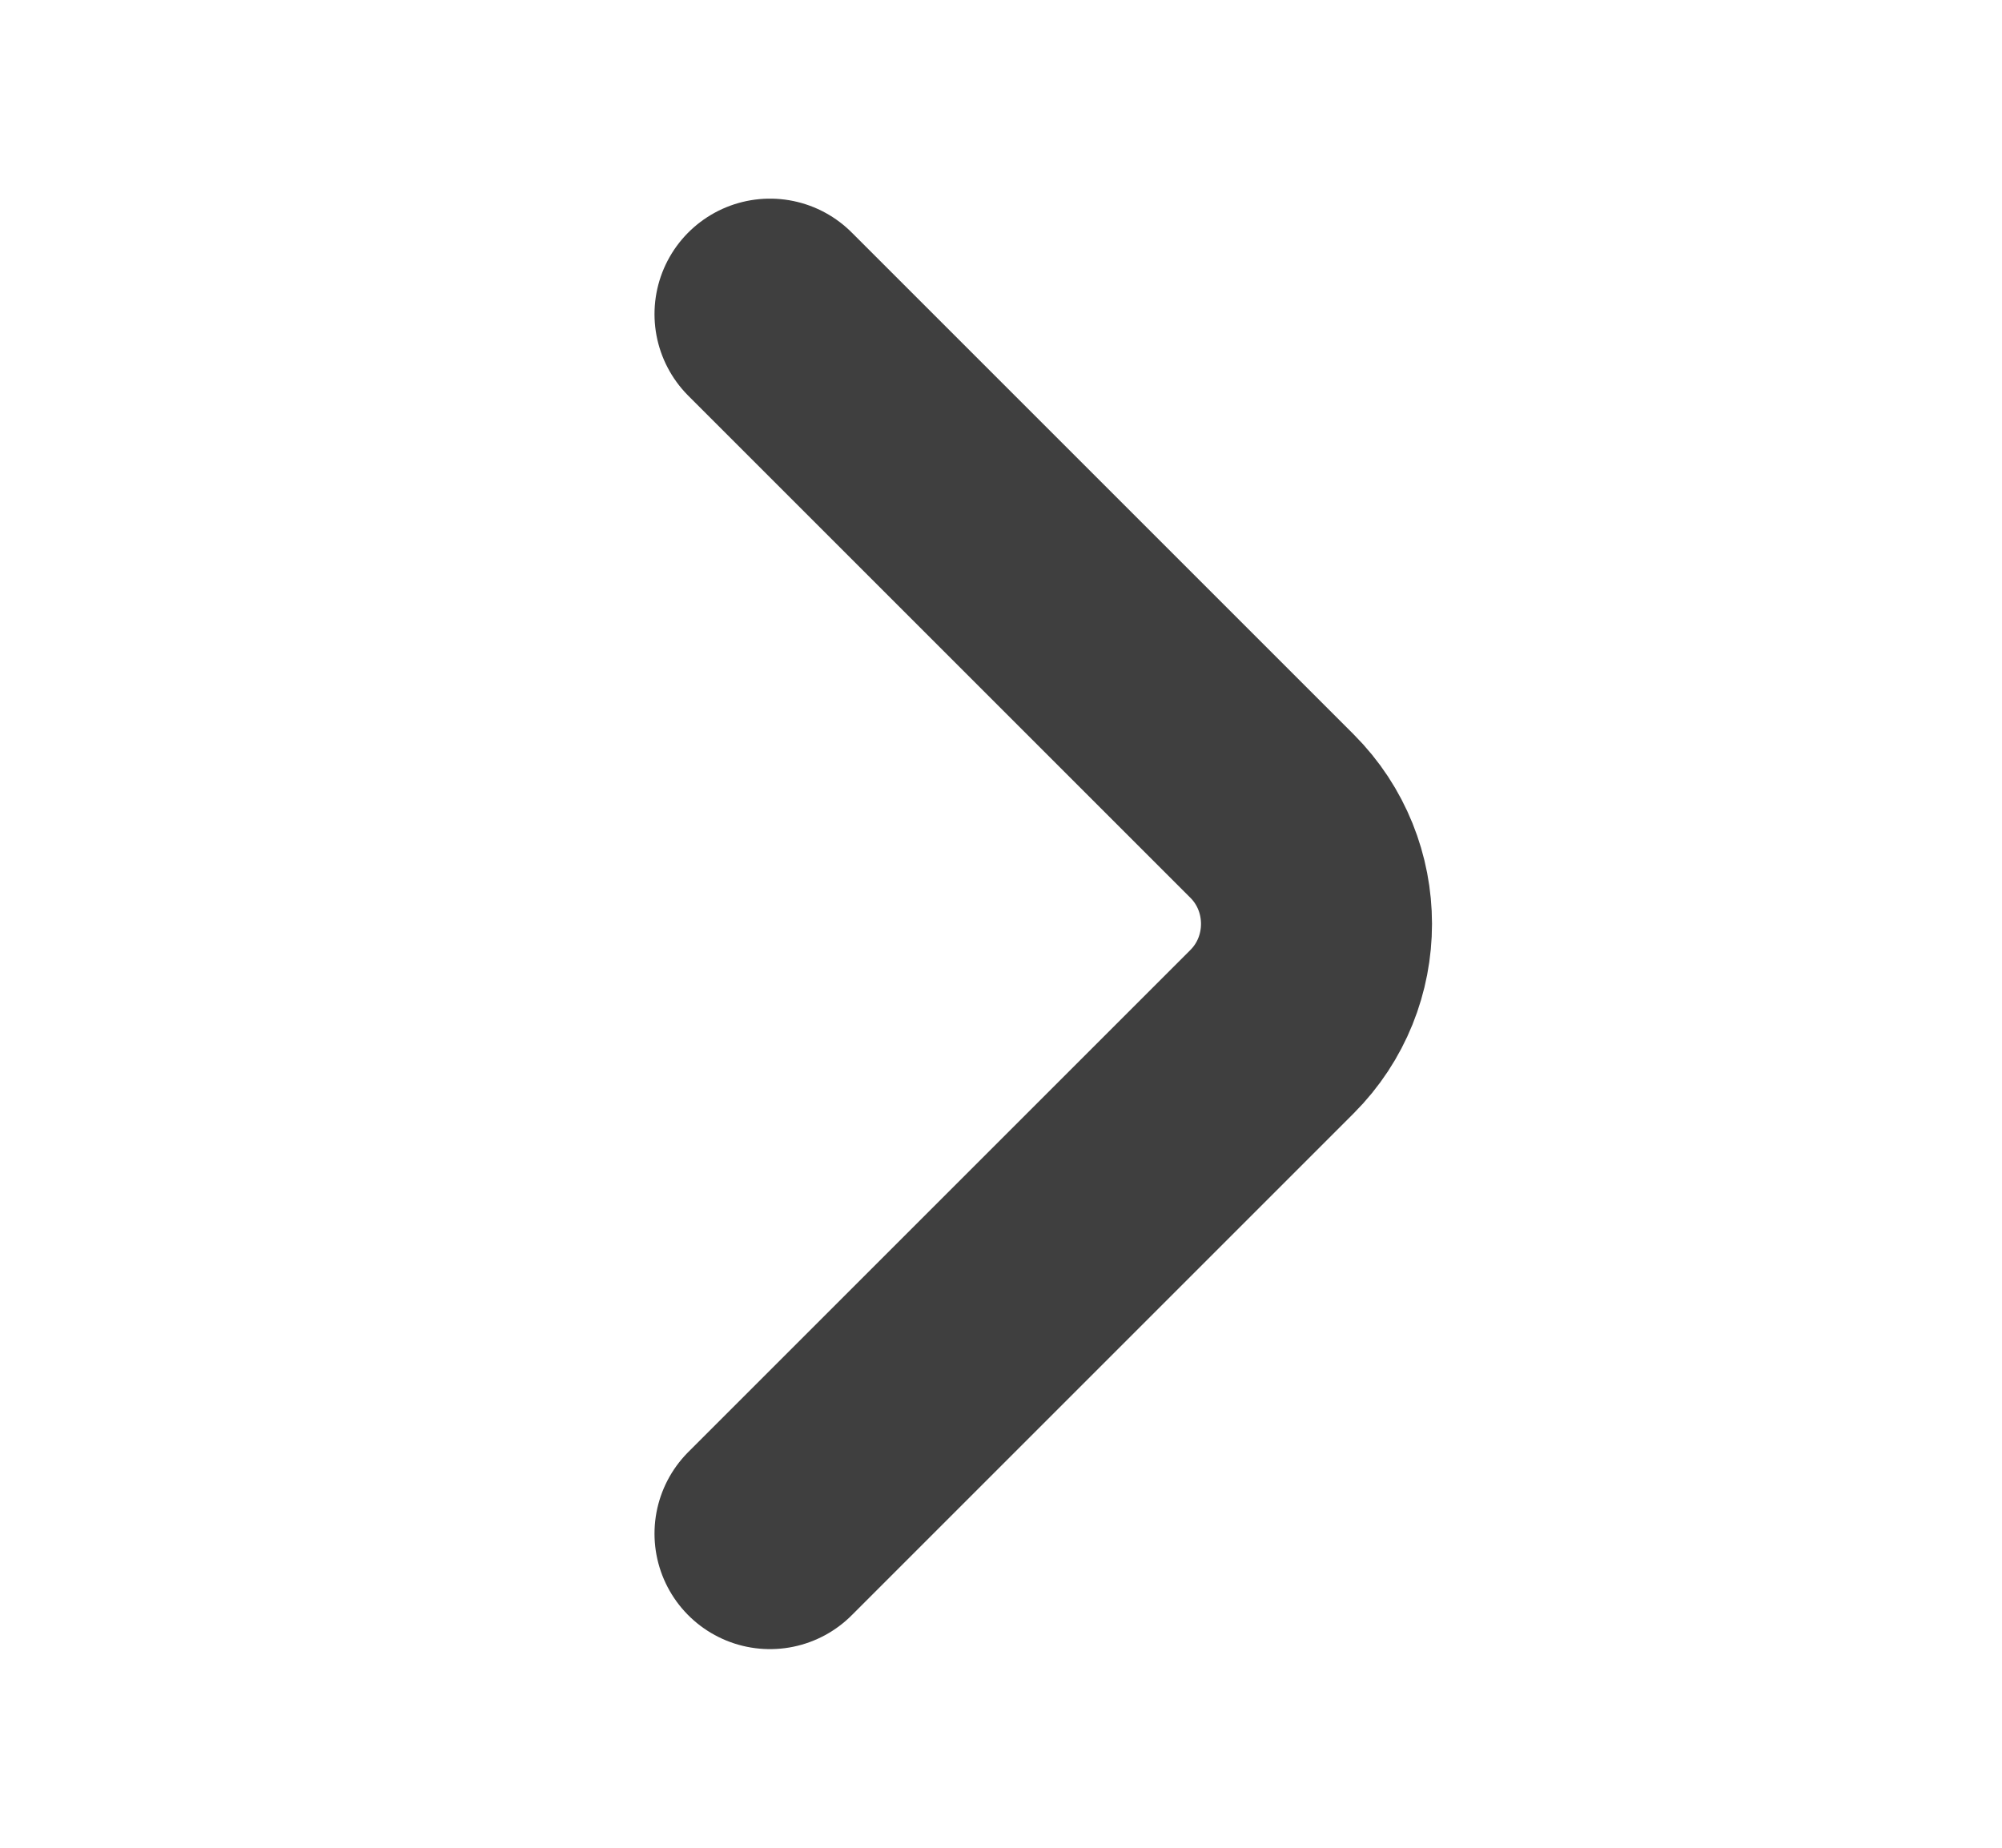
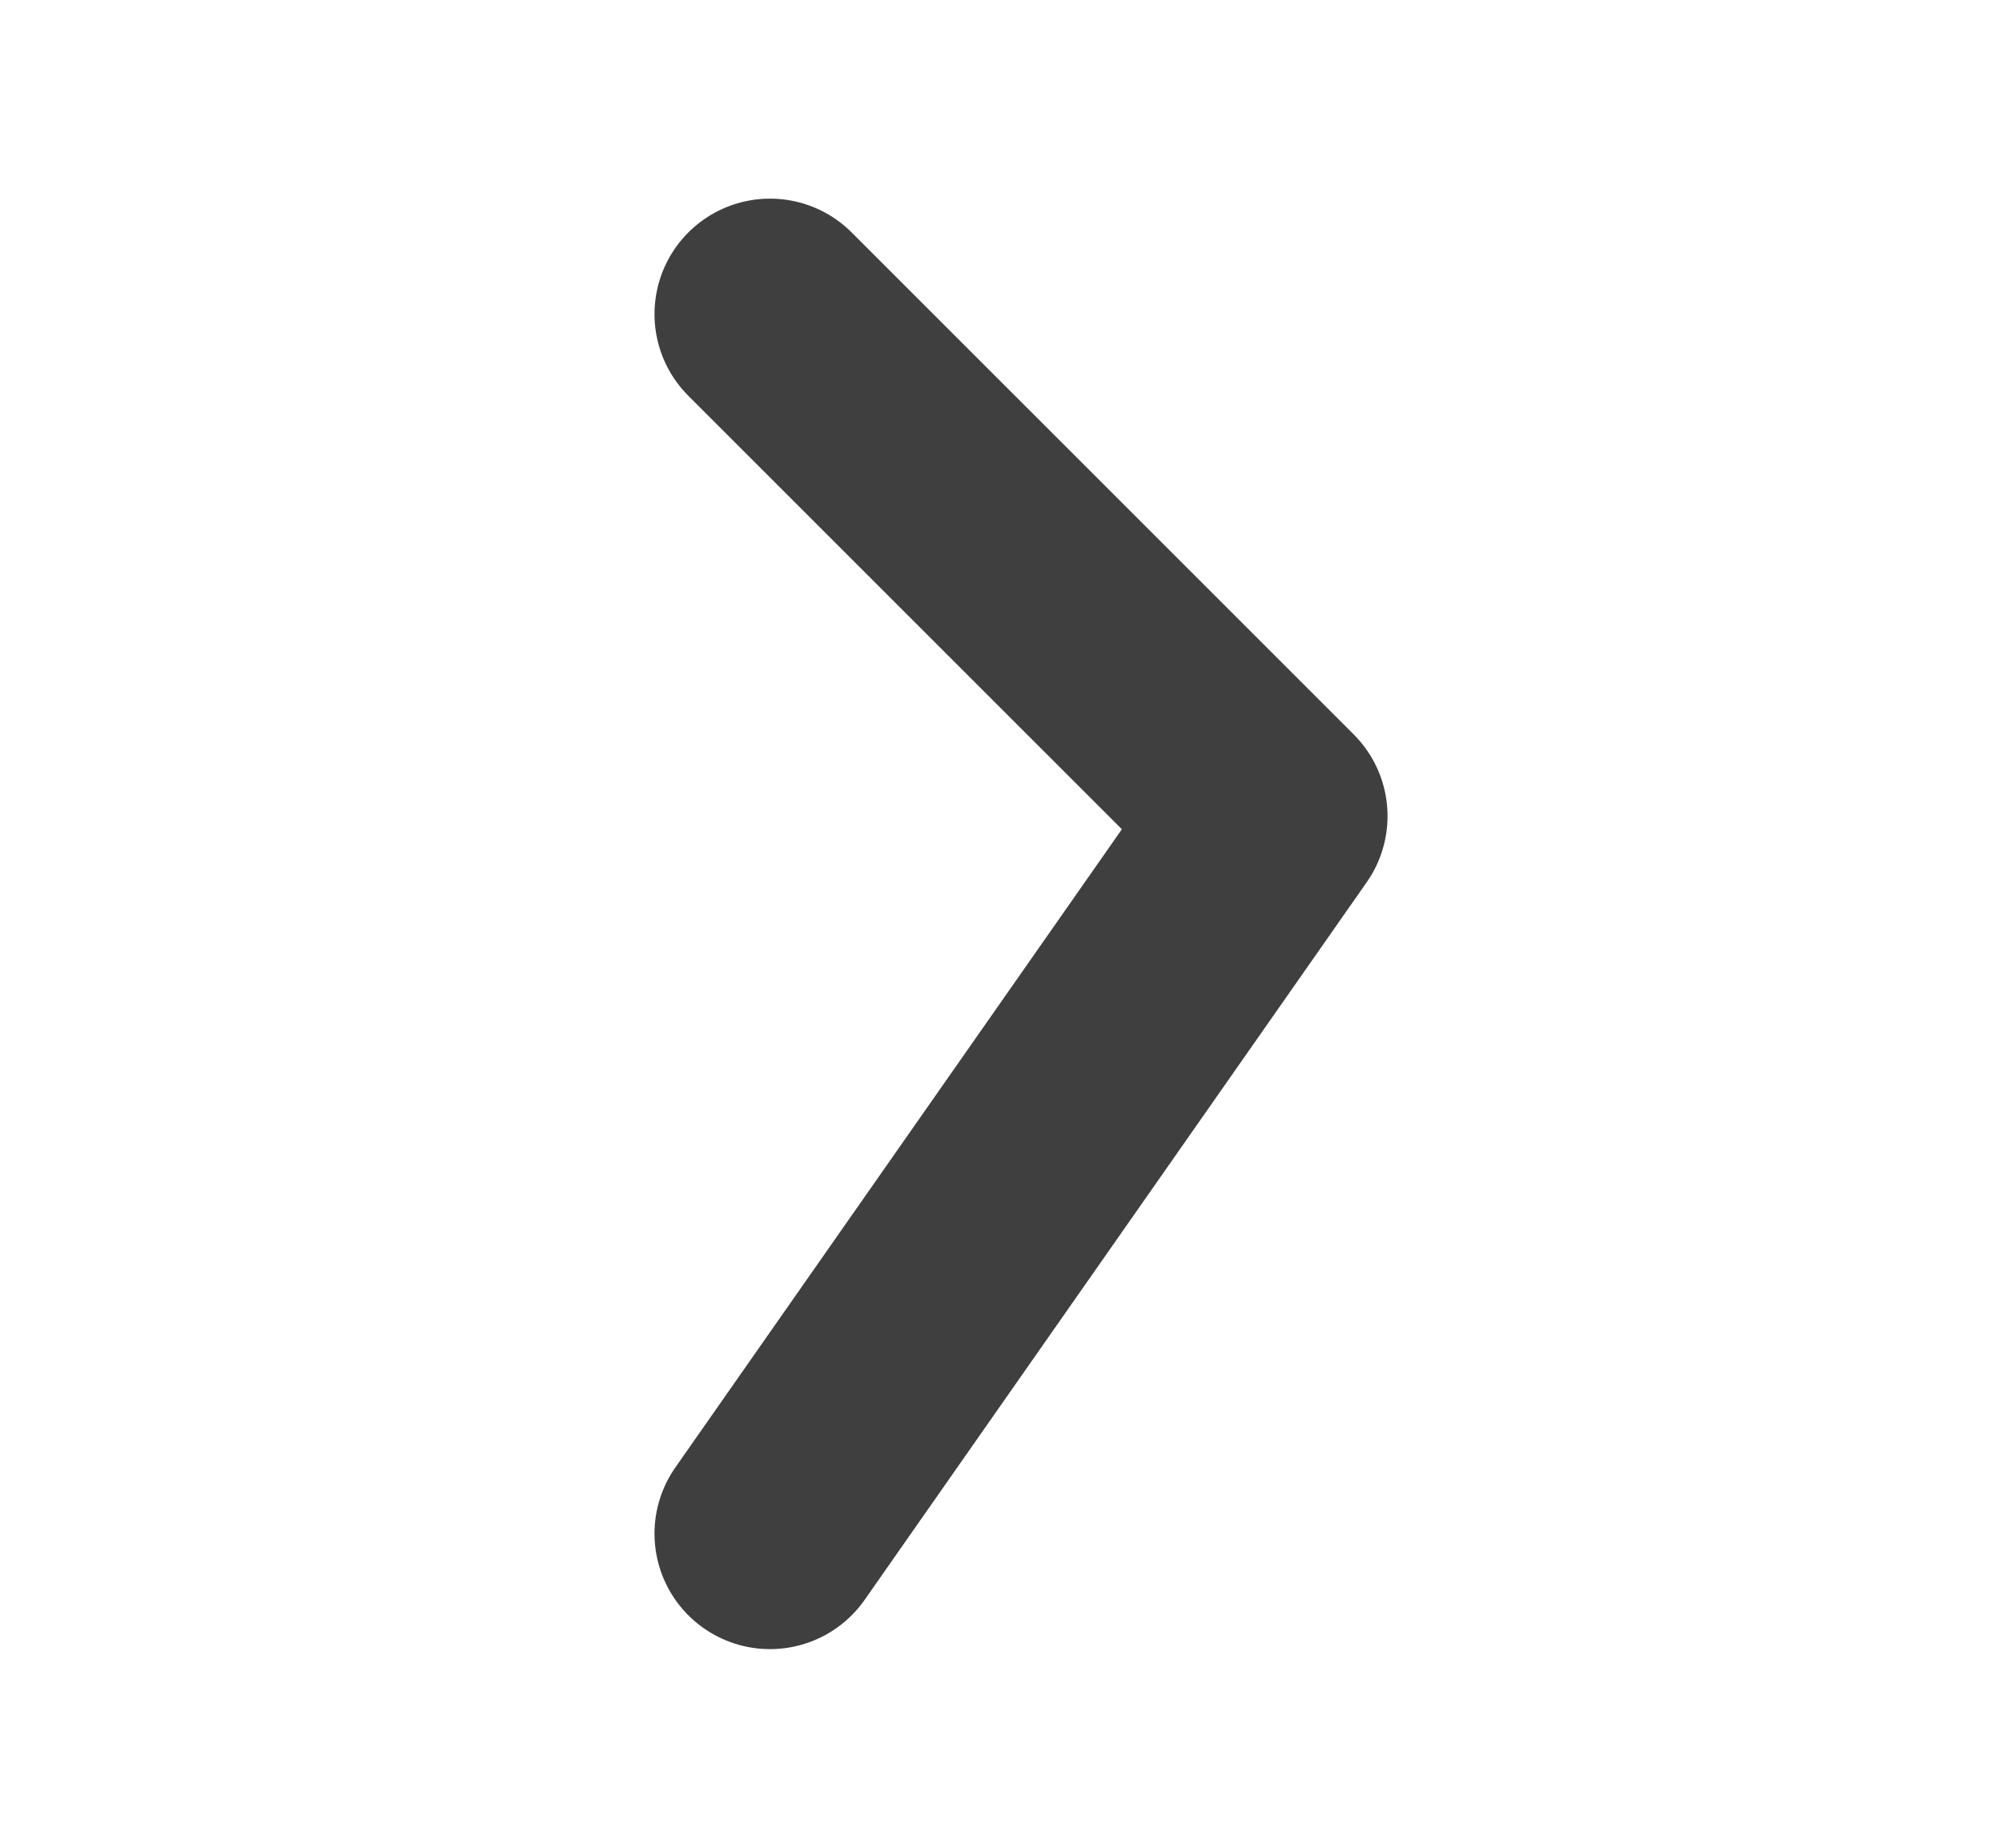
<svg xmlns="http://www.w3.org/2000/svg" width="13" height="12" viewBox="0 0 13 12" fill="none">
-   <path d="M5 2.04L8.26 5.3C8.645 5.685 8.645 6.315 8.26 6.7L5 9.96" stroke="#3F3F3F" stroke-width="1.5" stroke-miterlimit="10" stroke-linecap="round" stroke-linejoin="round" />
+   <path d="M5 2.04L8.26 5.3L5 9.96" stroke="#3F3F3F" stroke-width="1.5" stroke-miterlimit="10" stroke-linecap="round" stroke-linejoin="round" />
</svg>